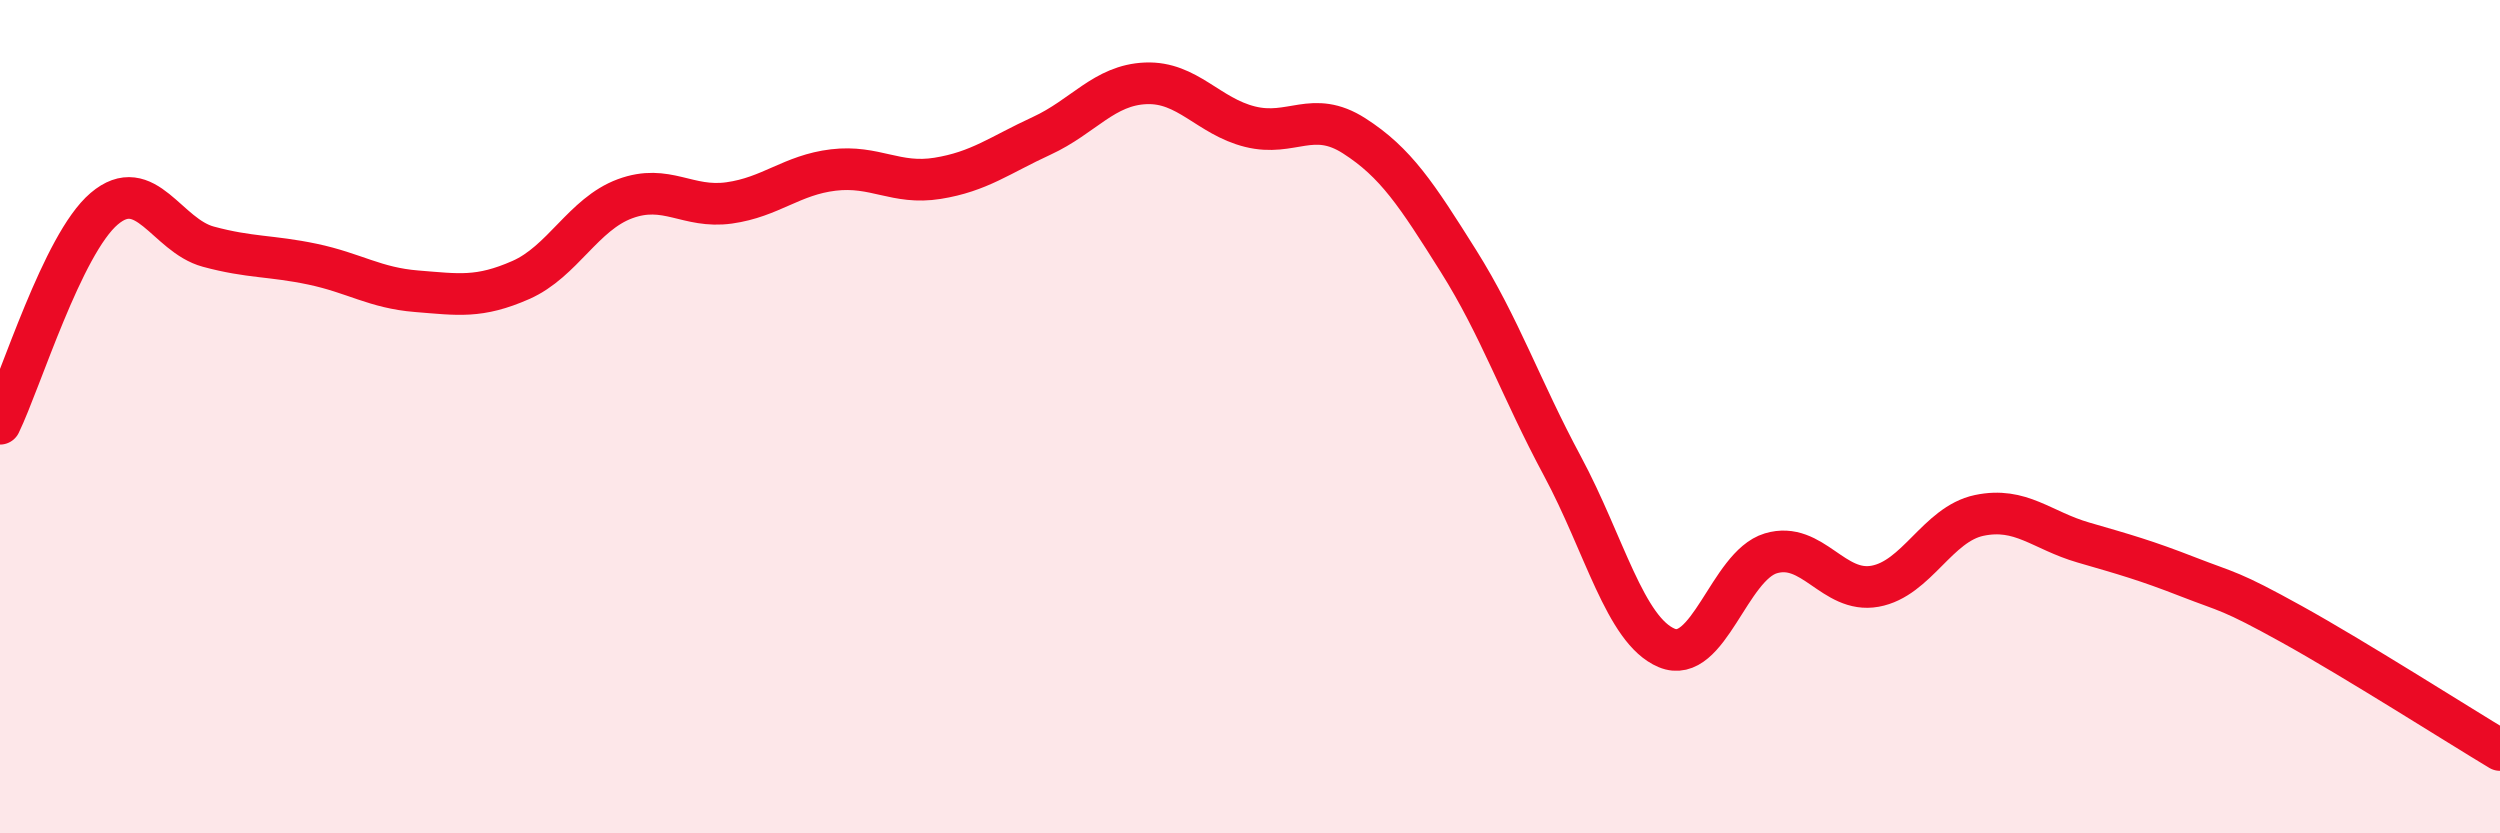
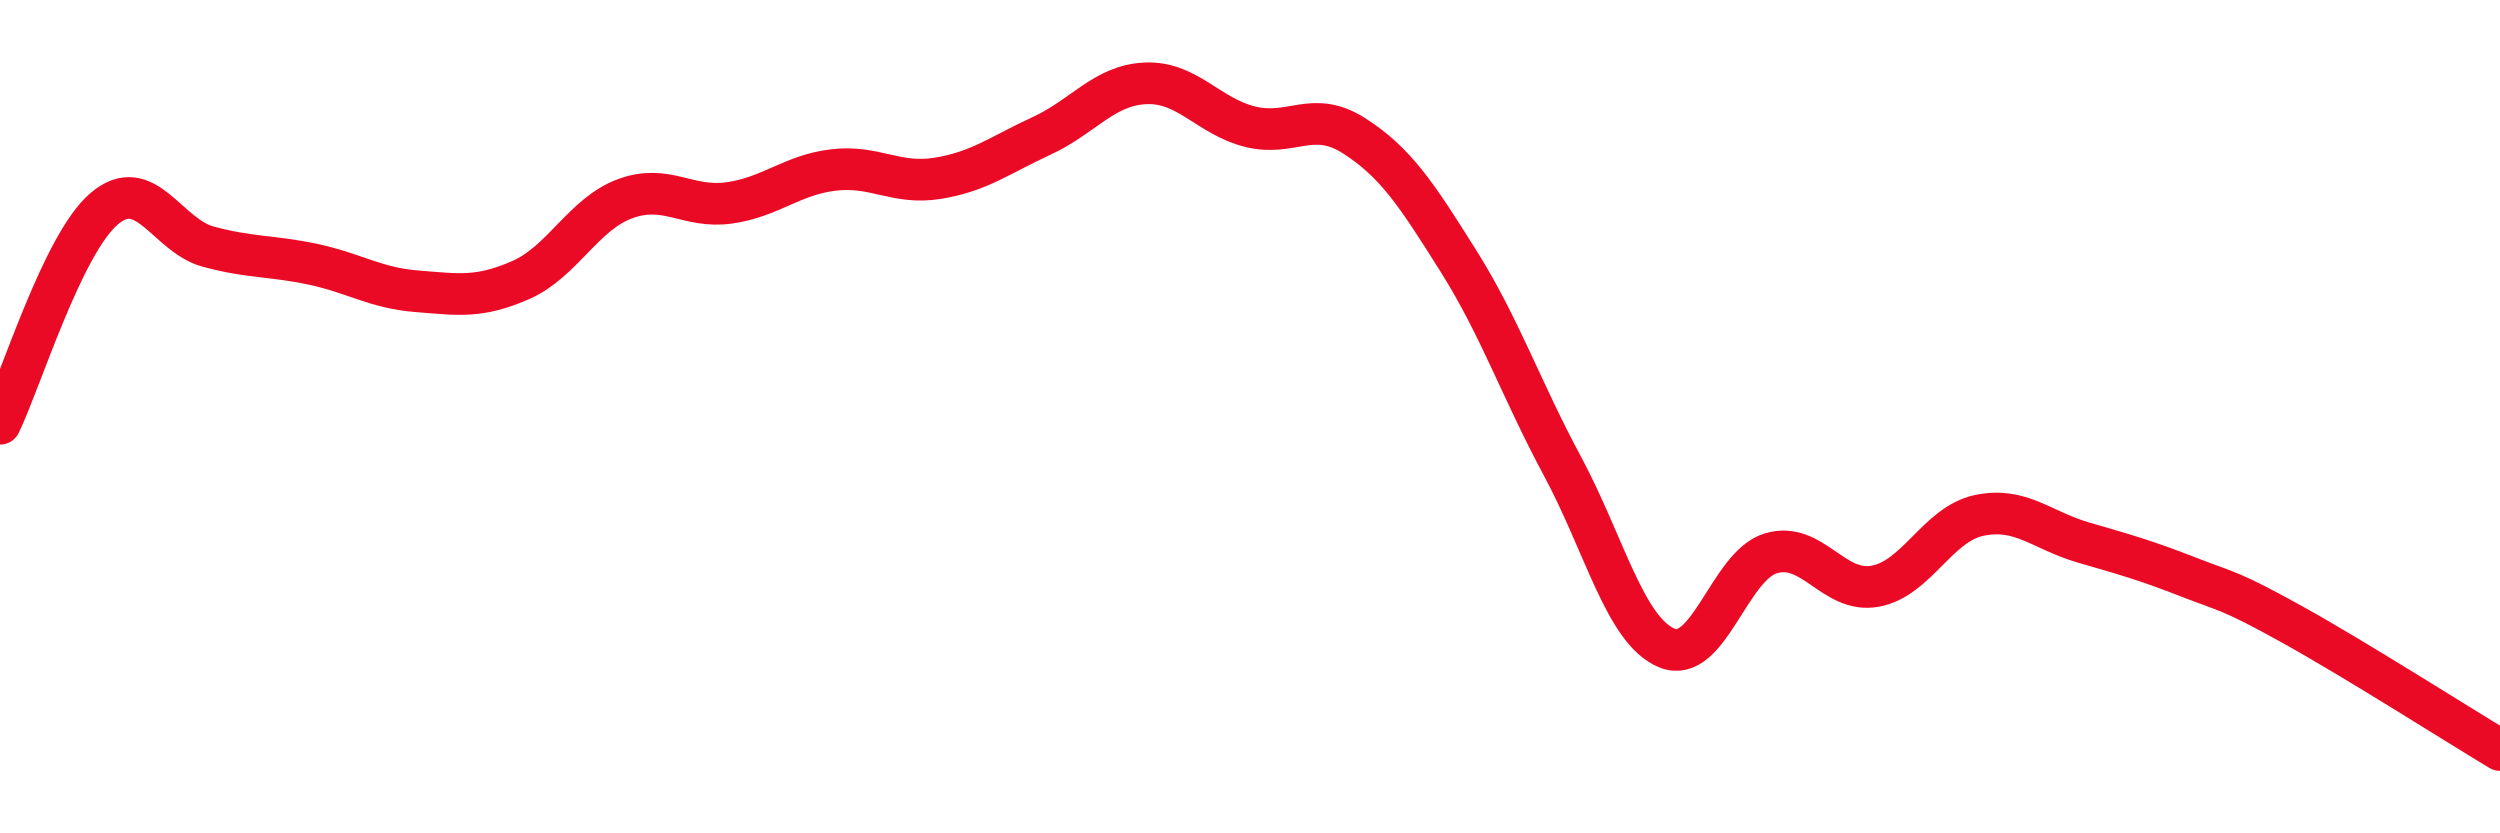
<svg xmlns="http://www.w3.org/2000/svg" width="60" height="20" viewBox="0 0 60 20">
-   <path d="M 0,10.17 C 0.5,9.14 1.5,5.86 2.5,5.01 C 3.5,4.16 4,5.65 5,5.92 C 6,6.19 6.5,6.13 7.5,6.34 C 8.5,6.55 9,6.91 10,6.99 C 11,7.07 11.5,7.16 12.5,6.72 C 13.5,6.28 14,5.14 15,4.77 C 16,4.4 16.5,5.01 17.5,4.87 C 18.5,4.73 19,4.2 20,4.08 C 21,3.96 21.5,4.44 22.5,4.28 C 23.5,4.12 24,3.72 25,3.26 C 26,2.8 26.5,2.04 27.5,2 C 28.5,1.96 29,2.79 30,3.04 C 31,3.29 31.5,2.62 32.5,3.26 C 33.5,3.9 34,4.67 35,6.26 C 36,7.85 36.5,9.33 37.5,11.19 C 38.5,13.05 39,15.13 40,15.55 C 41,15.97 41.5,13.58 42.5,13.28 C 43.5,12.98 44,14.25 45,14.07 C 46,13.89 46.5,12.58 47.5,12.37 C 48.5,12.16 49,12.73 50,13.02 C 51,13.31 51.5,13.45 52.5,13.84 C 53.5,14.23 53.5,14.15 55,14.98 C 56.5,15.81 59,17.4 60,18L60 20L0 20Z" fill="#EB0A25" opacity="0.1" stroke-linecap="round" stroke-linejoin="round" />
  <path d="M 0,10.17 C 0.5,9.14 1.5,5.86 2.5,5.01 C 3.5,4.16 4,5.65 5,5.92 C 6,6.19 6.5,6.13 7.5,6.34 C 8.5,6.55 9,6.91 10,6.99 C 11,7.07 11.5,7.16 12.5,6.72 C 13.5,6.28 14,5.14 15,4.77 C 16,4.4 16.5,5.01 17.5,4.87 C 18.5,4.73 19,4.2 20,4.08 C 21,3.96 21.5,4.44 22.5,4.28 C 23.5,4.12 24,3.72 25,3.26 C 26,2.8 26.5,2.04 27.5,2 C 28.5,1.96 29,2.79 30,3.04 C 31,3.29 31.5,2.62 32.5,3.26 C 33.5,3.9 34,4.67 35,6.26 C 36,7.85 36.5,9.33 37.5,11.19 C 38.5,13.05 39,15.13 40,15.55 C 41,15.97 41.5,13.58 42.5,13.28 C 43.5,12.98 44,14.25 45,14.07 C 46,13.89 46.5,12.58 47.5,12.37 C 48.5,12.16 49,12.73 50,13.02 C 51,13.31 51.5,13.45 52.5,13.84 C 53.5,14.23 53.5,14.15 55,14.98 C 56.5,15.81 59,17.4 60,18" stroke="#EB0A25" stroke-width="1" fill="none" stroke-linecap="round" stroke-linejoin="round" />
</svg>